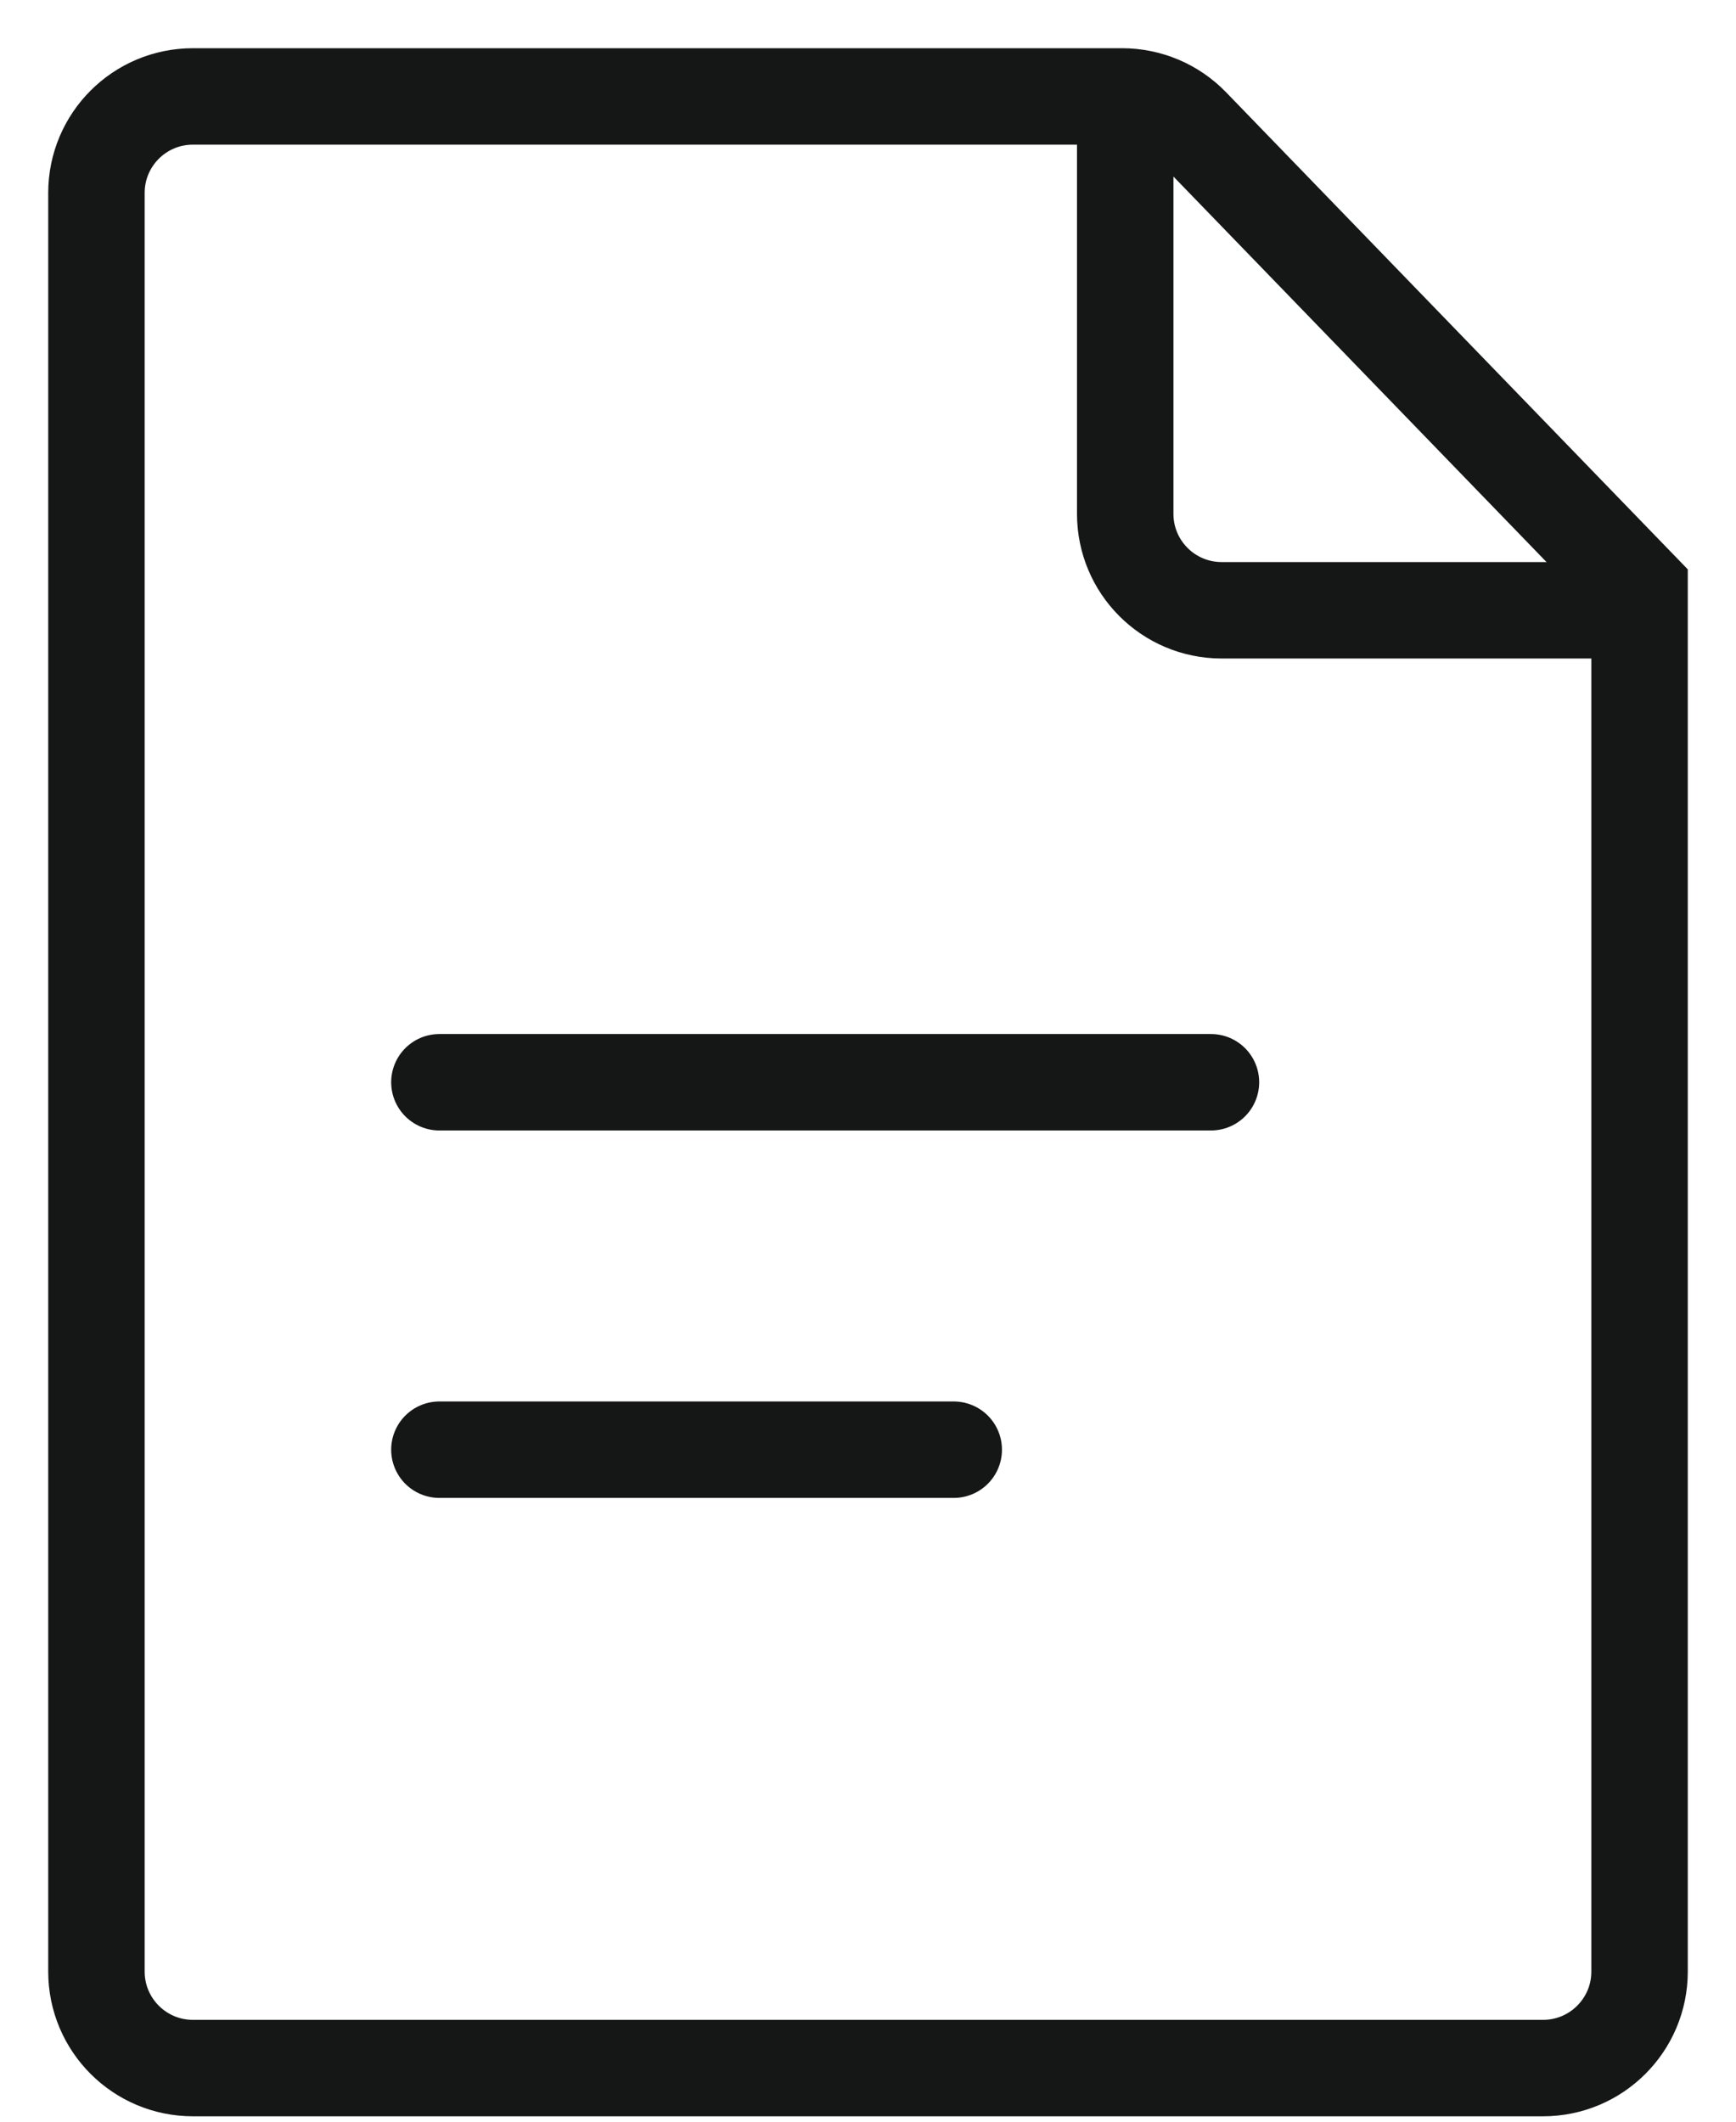
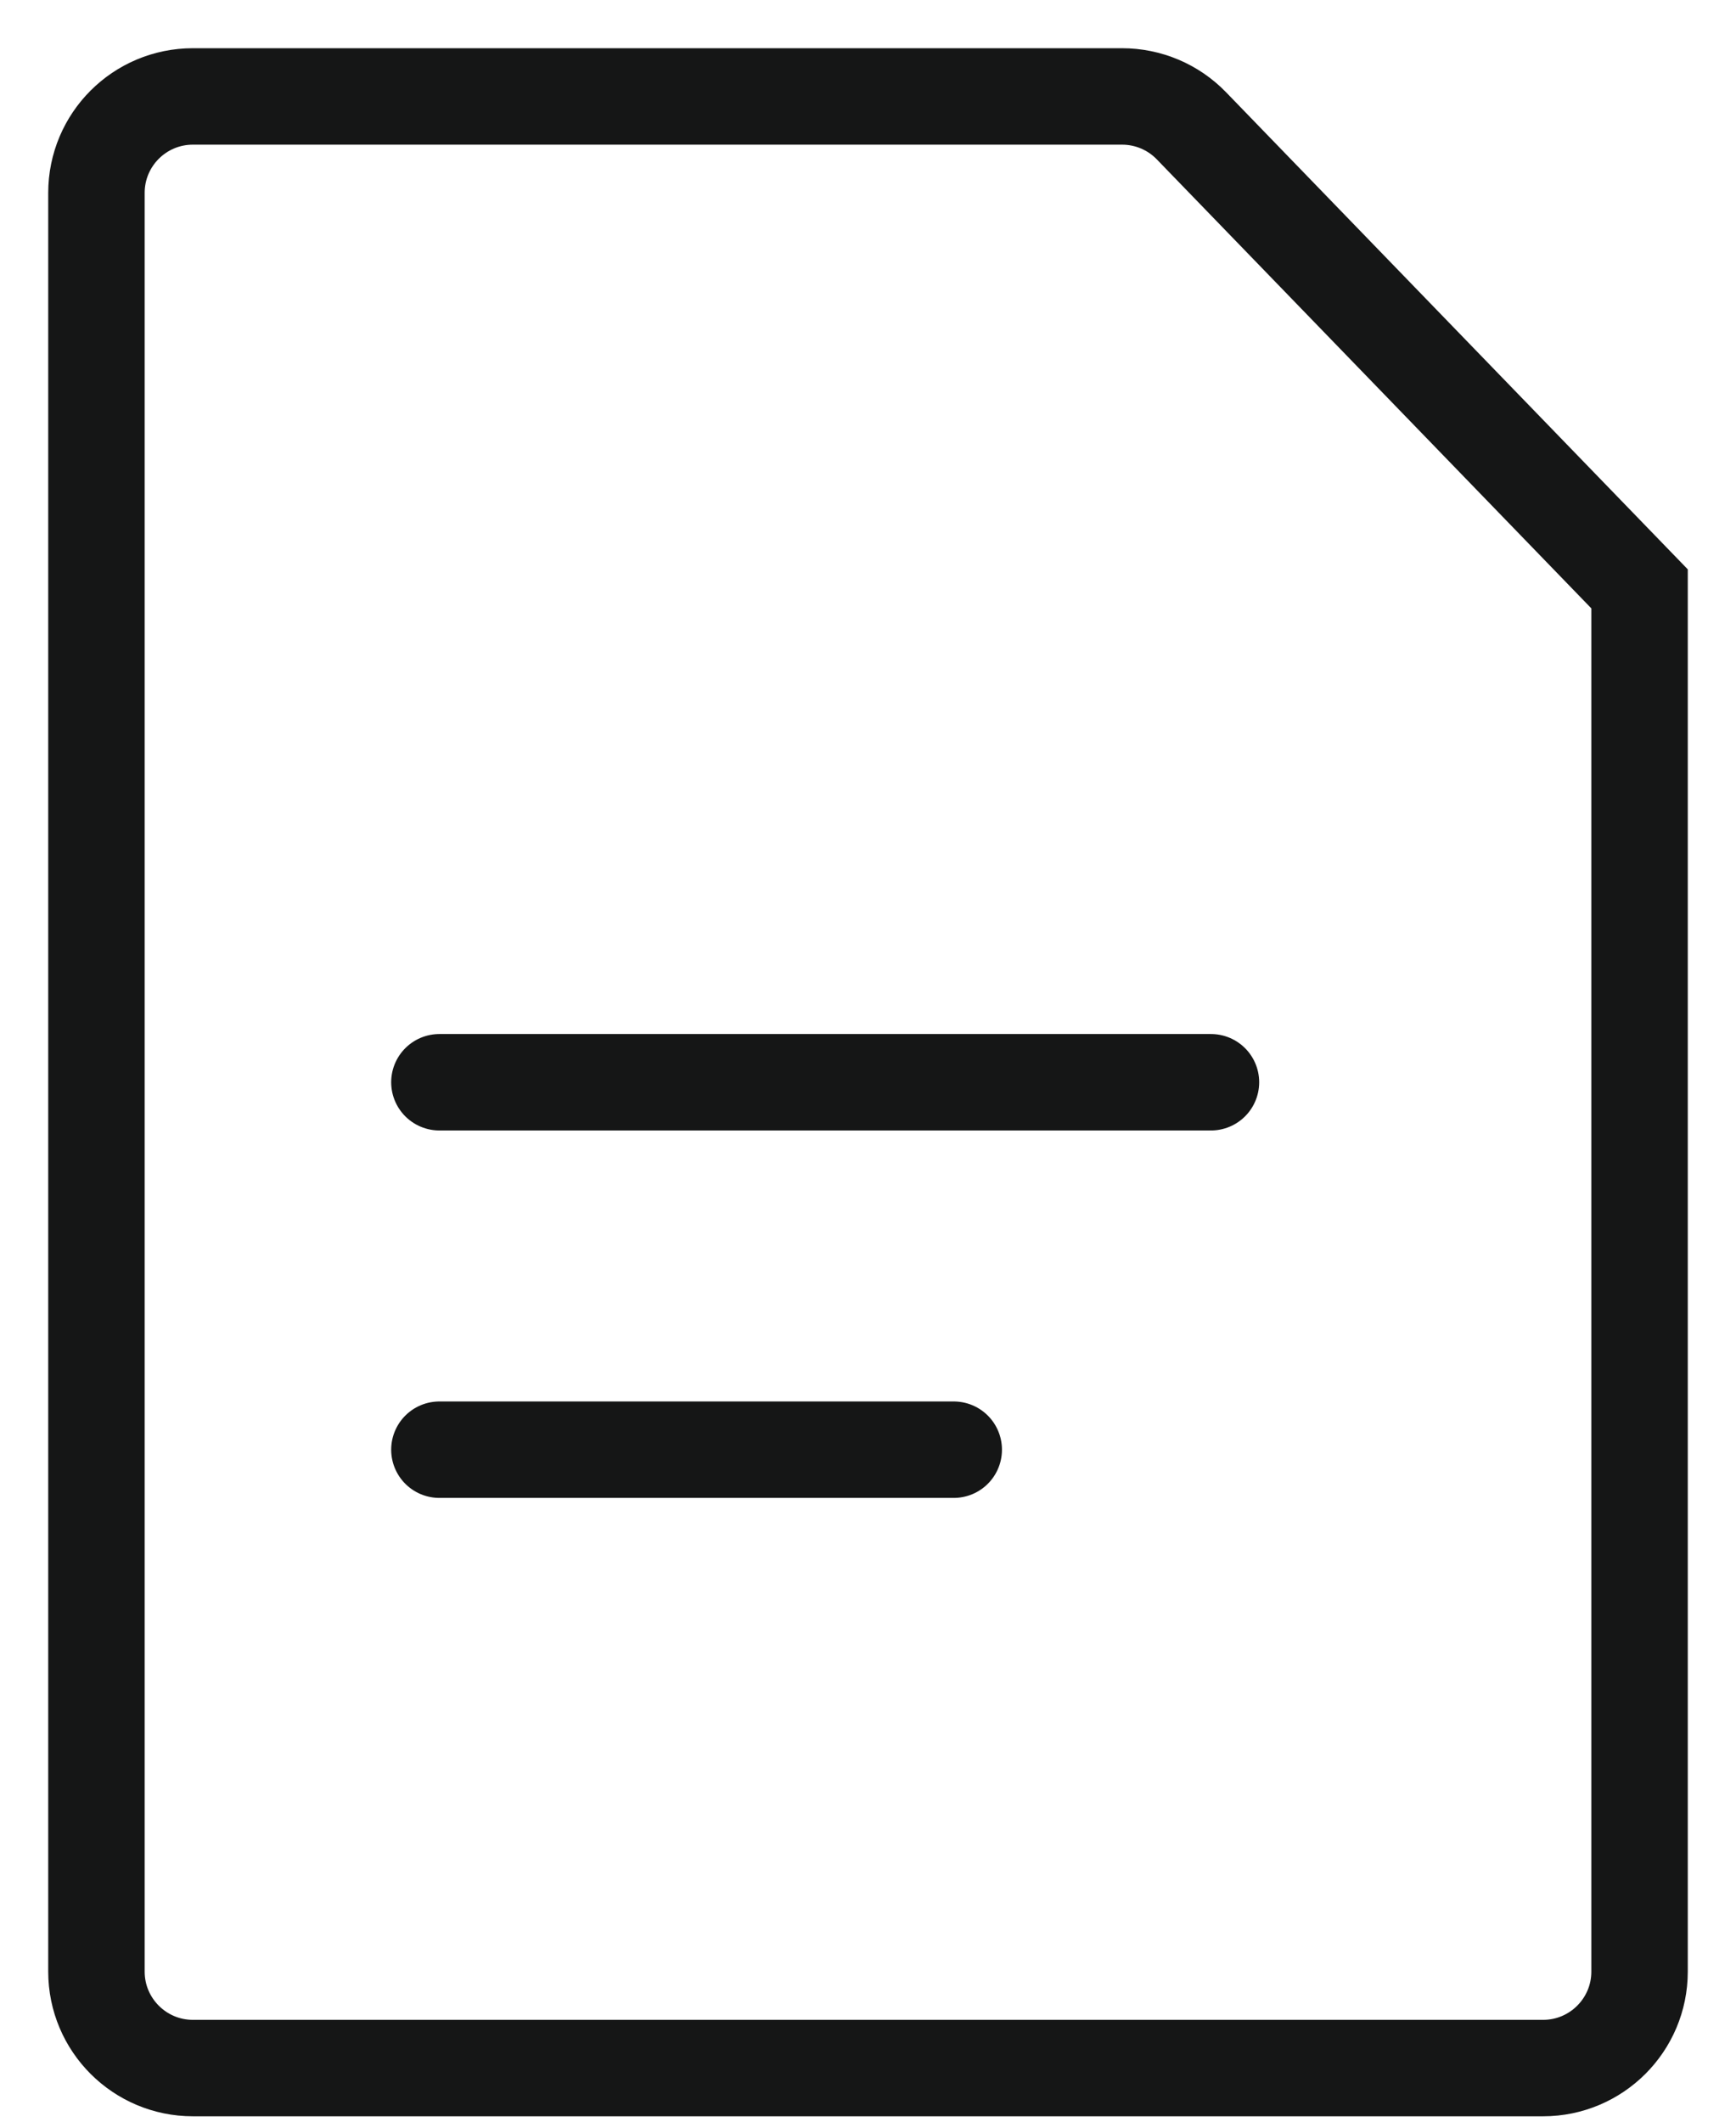
<svg xmlns="http://www.w3.org/2000/svg" width="18px" height="22px" viewBox="0 0 18 22" version="1.1">
  <title>icon_document</title>
  <desc>Created with Sketch.</desc>
  <g id="Page-1" stroke="none" stroke-width="1" fill="none" fill-rule="evenodd">
    <g id="Solution_Desktop" transform="translate(-329, -1276)" stroke="#151616">
      <g id="Group-5" transform="translate(-120, 776)">
        <g id="Group-13" transform="translate(360, 230)">
          <g id="Group-8">
            <g id="Group-4" transform="translate(86, 266)">
              <g id="Group-6">
                <g id="icon_document" transform="translate(0, 3)">
                  <g id="Icon">
                    <g id="Group-5" transform="translate(4, 2)">
                      <g id="Group">
                        <path d="M1,1.77635684e-15 L15,1.77635684e-15 C15.552,1.67490378e-15 16,0.448 16,1 L16,15.338 L16,15.338 L11.353,20.14 C11.164,20.335 10.905,20.444 10.634,20.444 L1,20.444 C0.448,20.444 -1.92667082e-13,19.997 -1.92734717e-13,19.444 L-1.92734717e-13,1 C-1.92802352e-13,0.448 0.448,1.8778099e-15 1,1.77635684e-15 Z" id="Path-4" transform="translate(8, 10.222) scale(-1, 1) rotate(-180) translate(-8, -10.222) " />
-                         <path d="M16,1.13686838e-13 L11.667,1.13686838e-13 C11.114,1.13788291e-13 10.667,0.448 10.667,1 L10.667,5.328 L10.667,5.328" id="Path-2" transform="translate(13.333, 2.664) scale(-1, 1) rotate(-180) translate(-13.333, -2.664) " />
                      </g>
                      <path d="M3.556,10.222 L11.556,10.222" id="Path-3" stroke-linecap="round" />
                      <path d="M3.556,14.032 L8.889,14.032" id="Path-3-Copy" stroke-linecap="round" />
                    </g>
                  </g>
                </g>
              </g>
            </g>
          </g>
        </g>
      </g>
    </g>
  </g>
</svg>